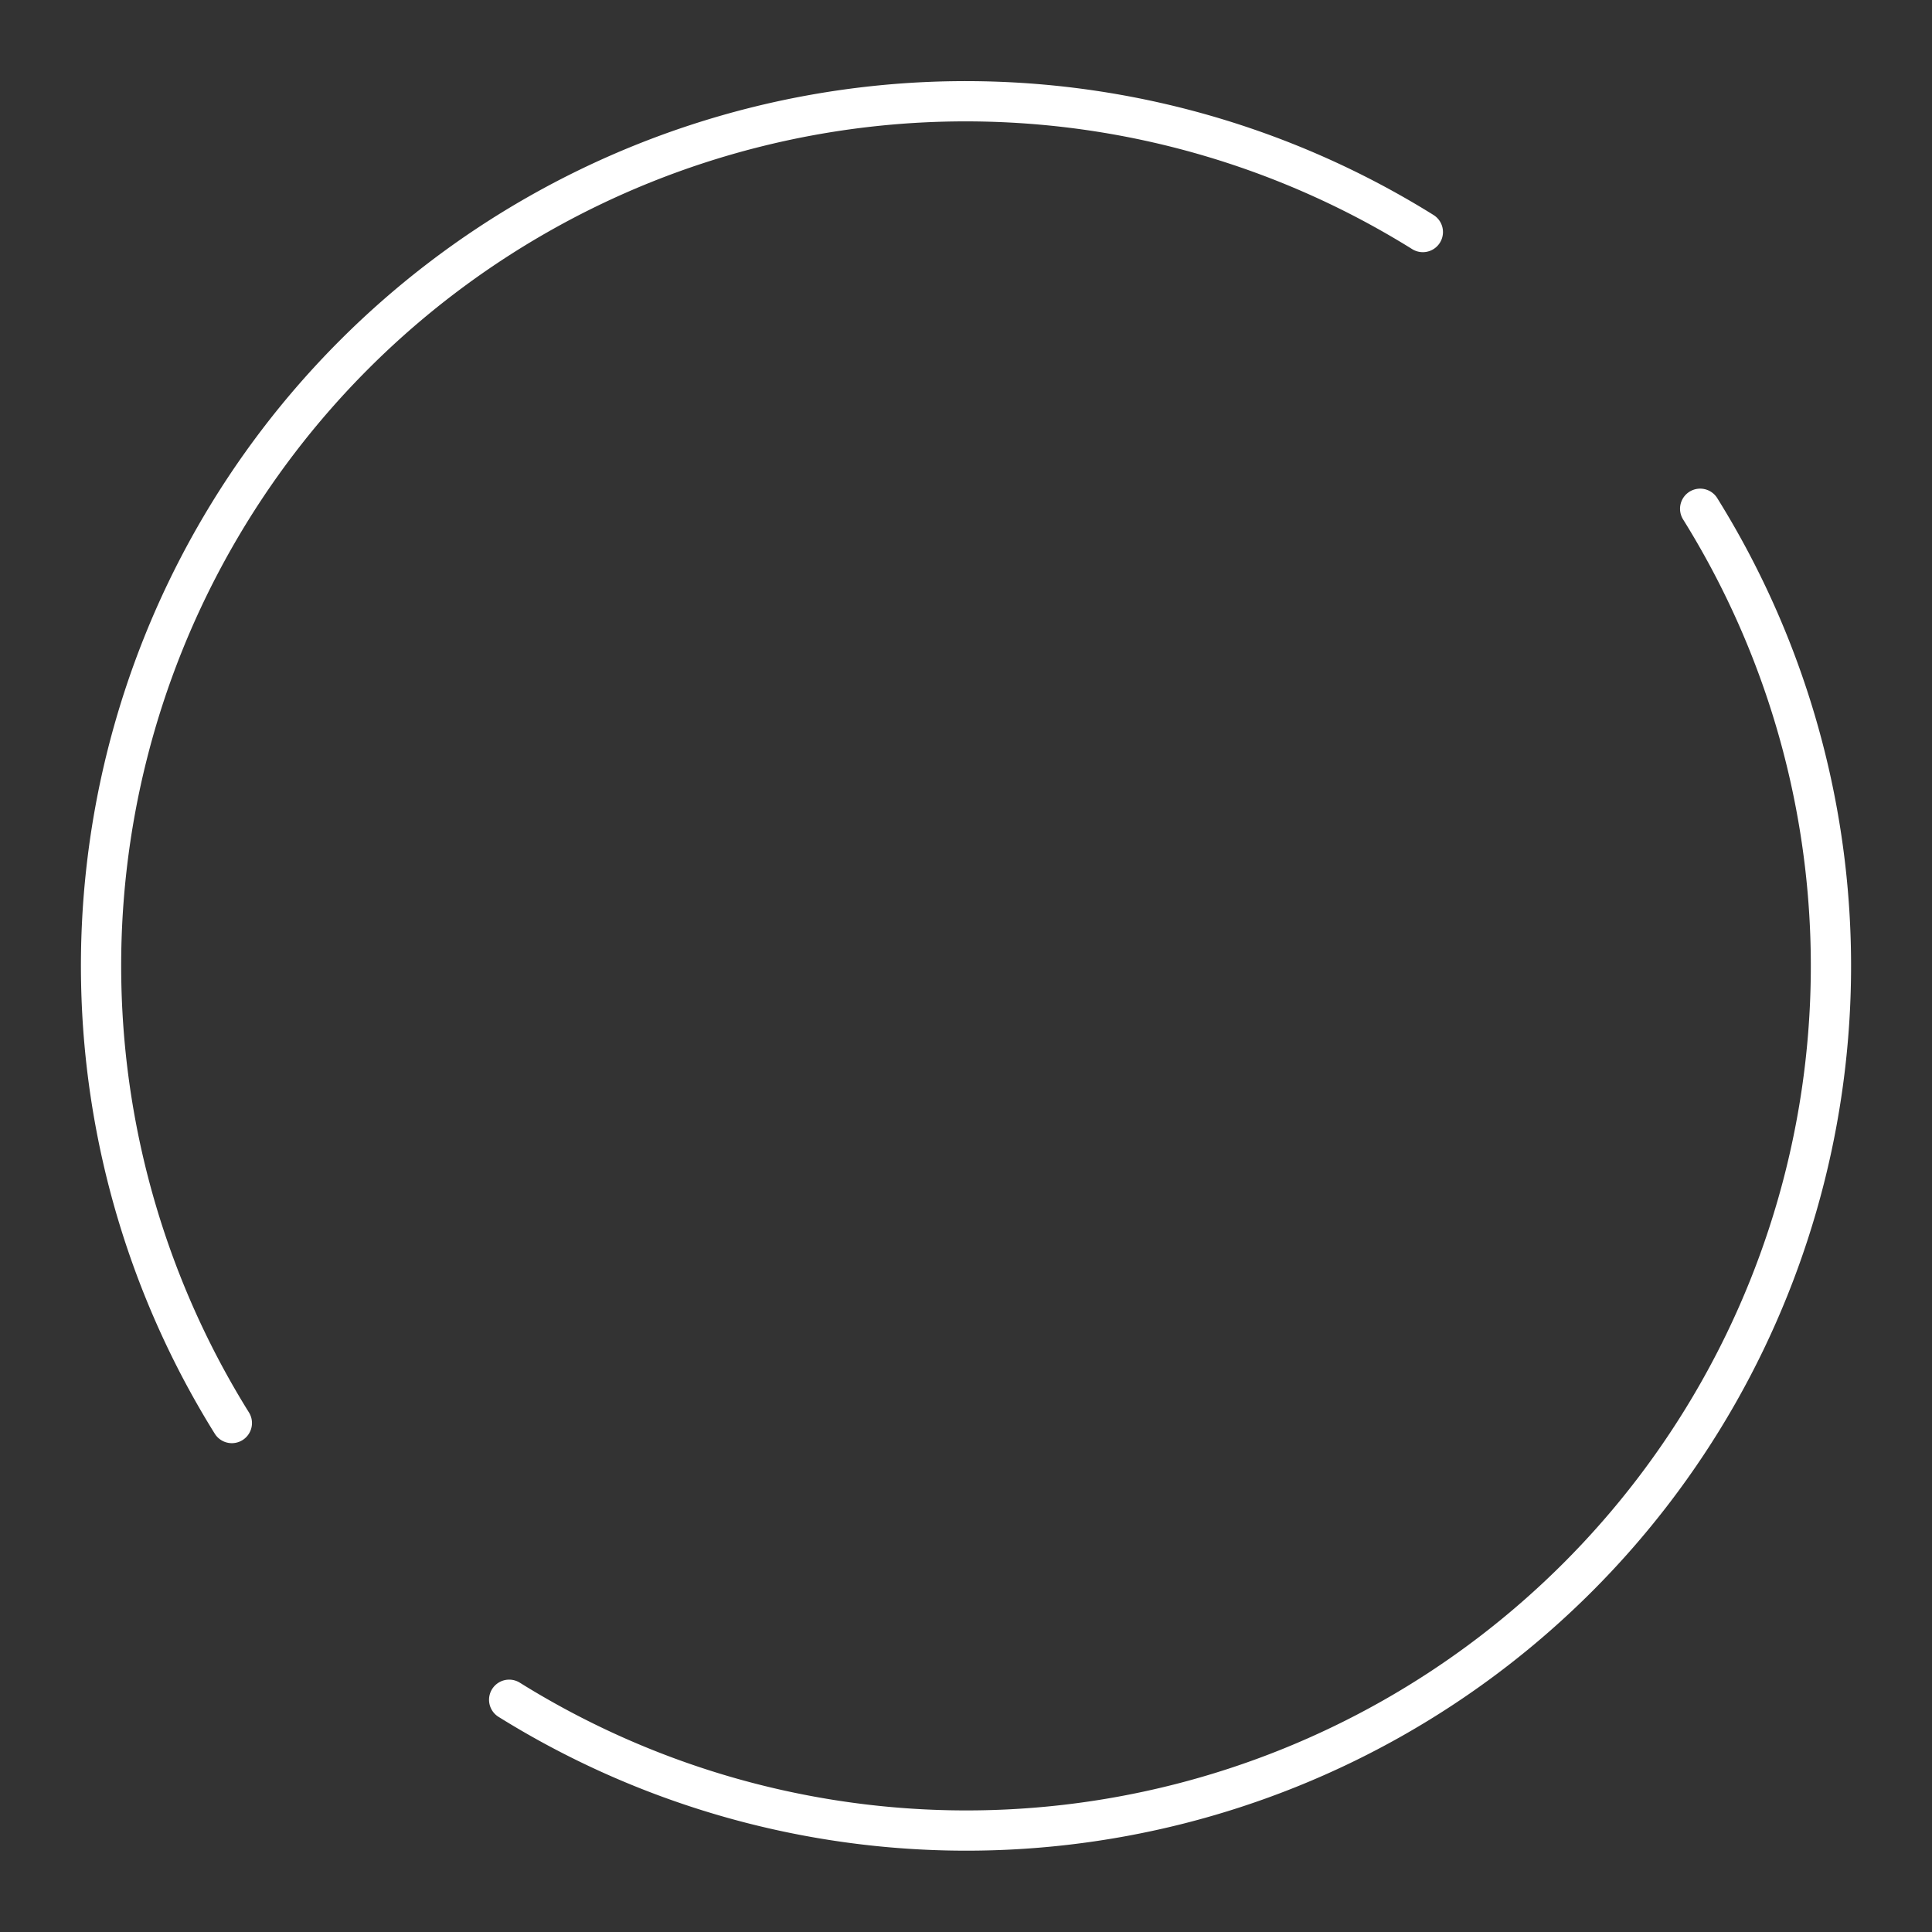
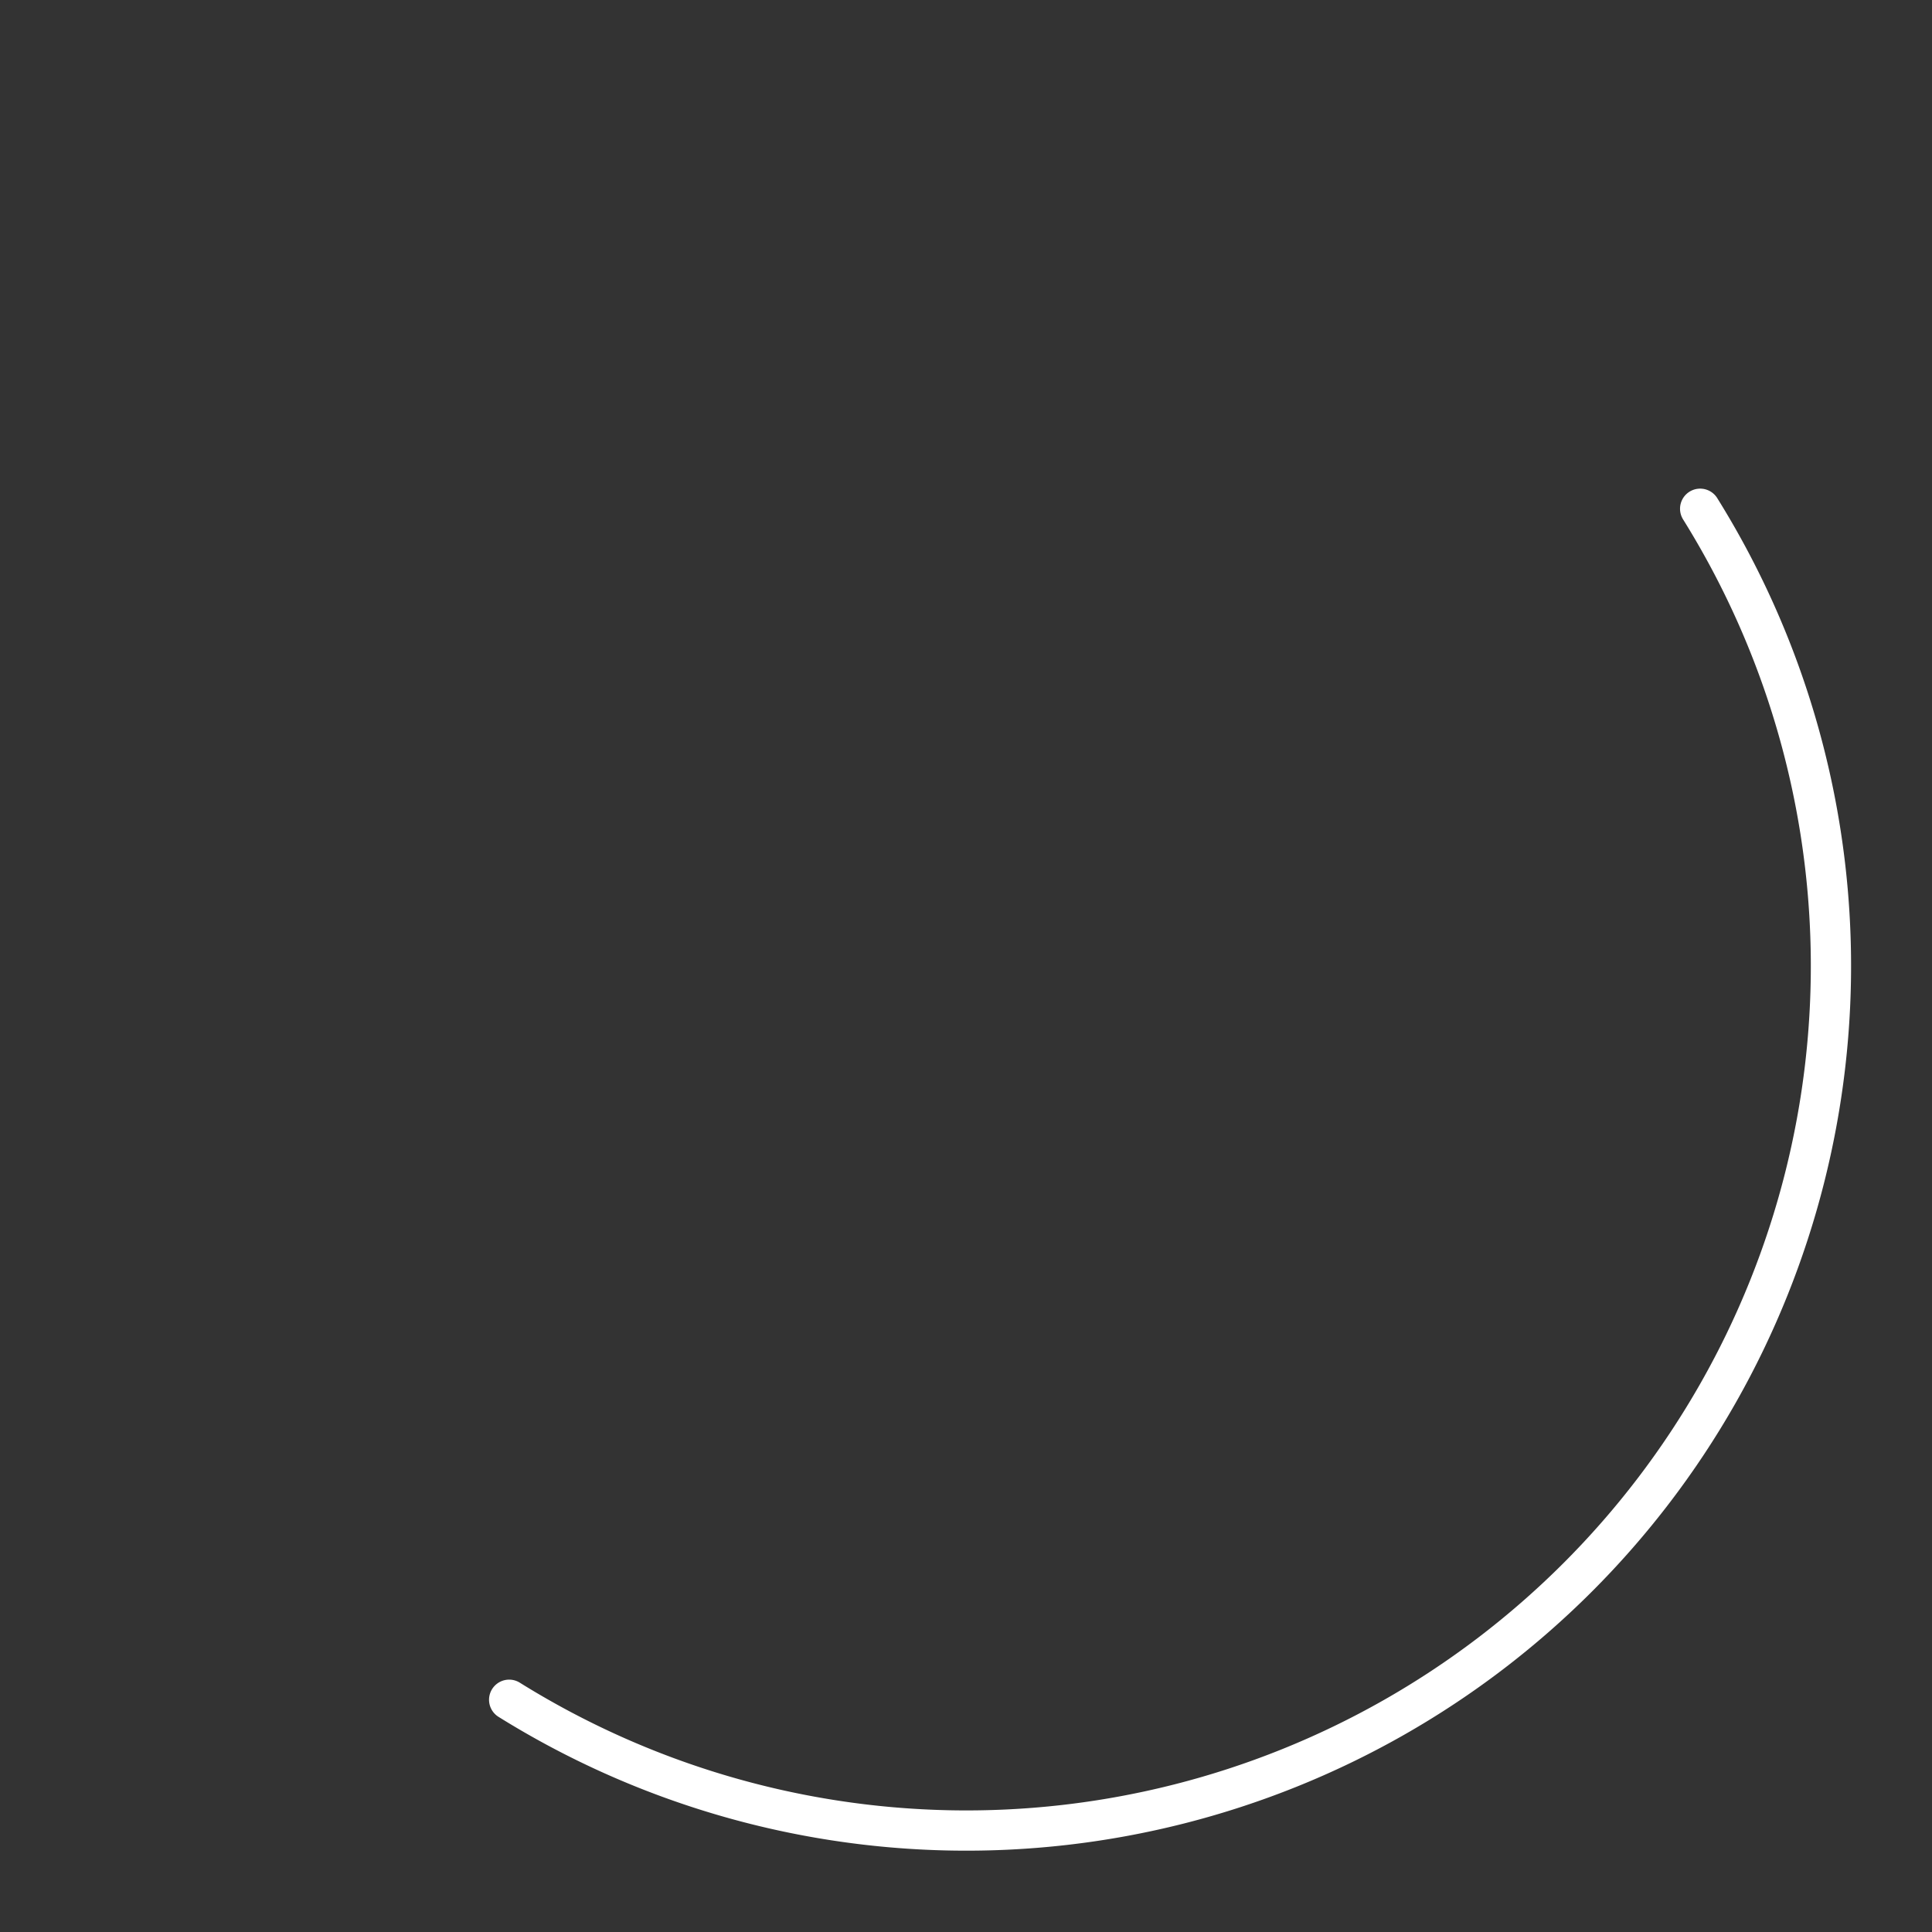
<svg xmlns="http://www.w3.org/2000/svg" version="1.1" viewBox="0 0 48 48">
  <rect x="0" y="0" width="48" height="48" fill="#333333" stroke="none" />
  <defs>
    <style>.a{fill:none;stroke:#fff;stroke-linecap:round;stroke-linejoin:round;}</style>
  </defs>
-   <path class="a" d="m35.35 5.765a21.48 21.48 0 0 0-29.59 29.59" />
  <path class="a" d="m12.65 42.23a21.48 21.48 0 0 0 29.59-29.59" />
</svg>